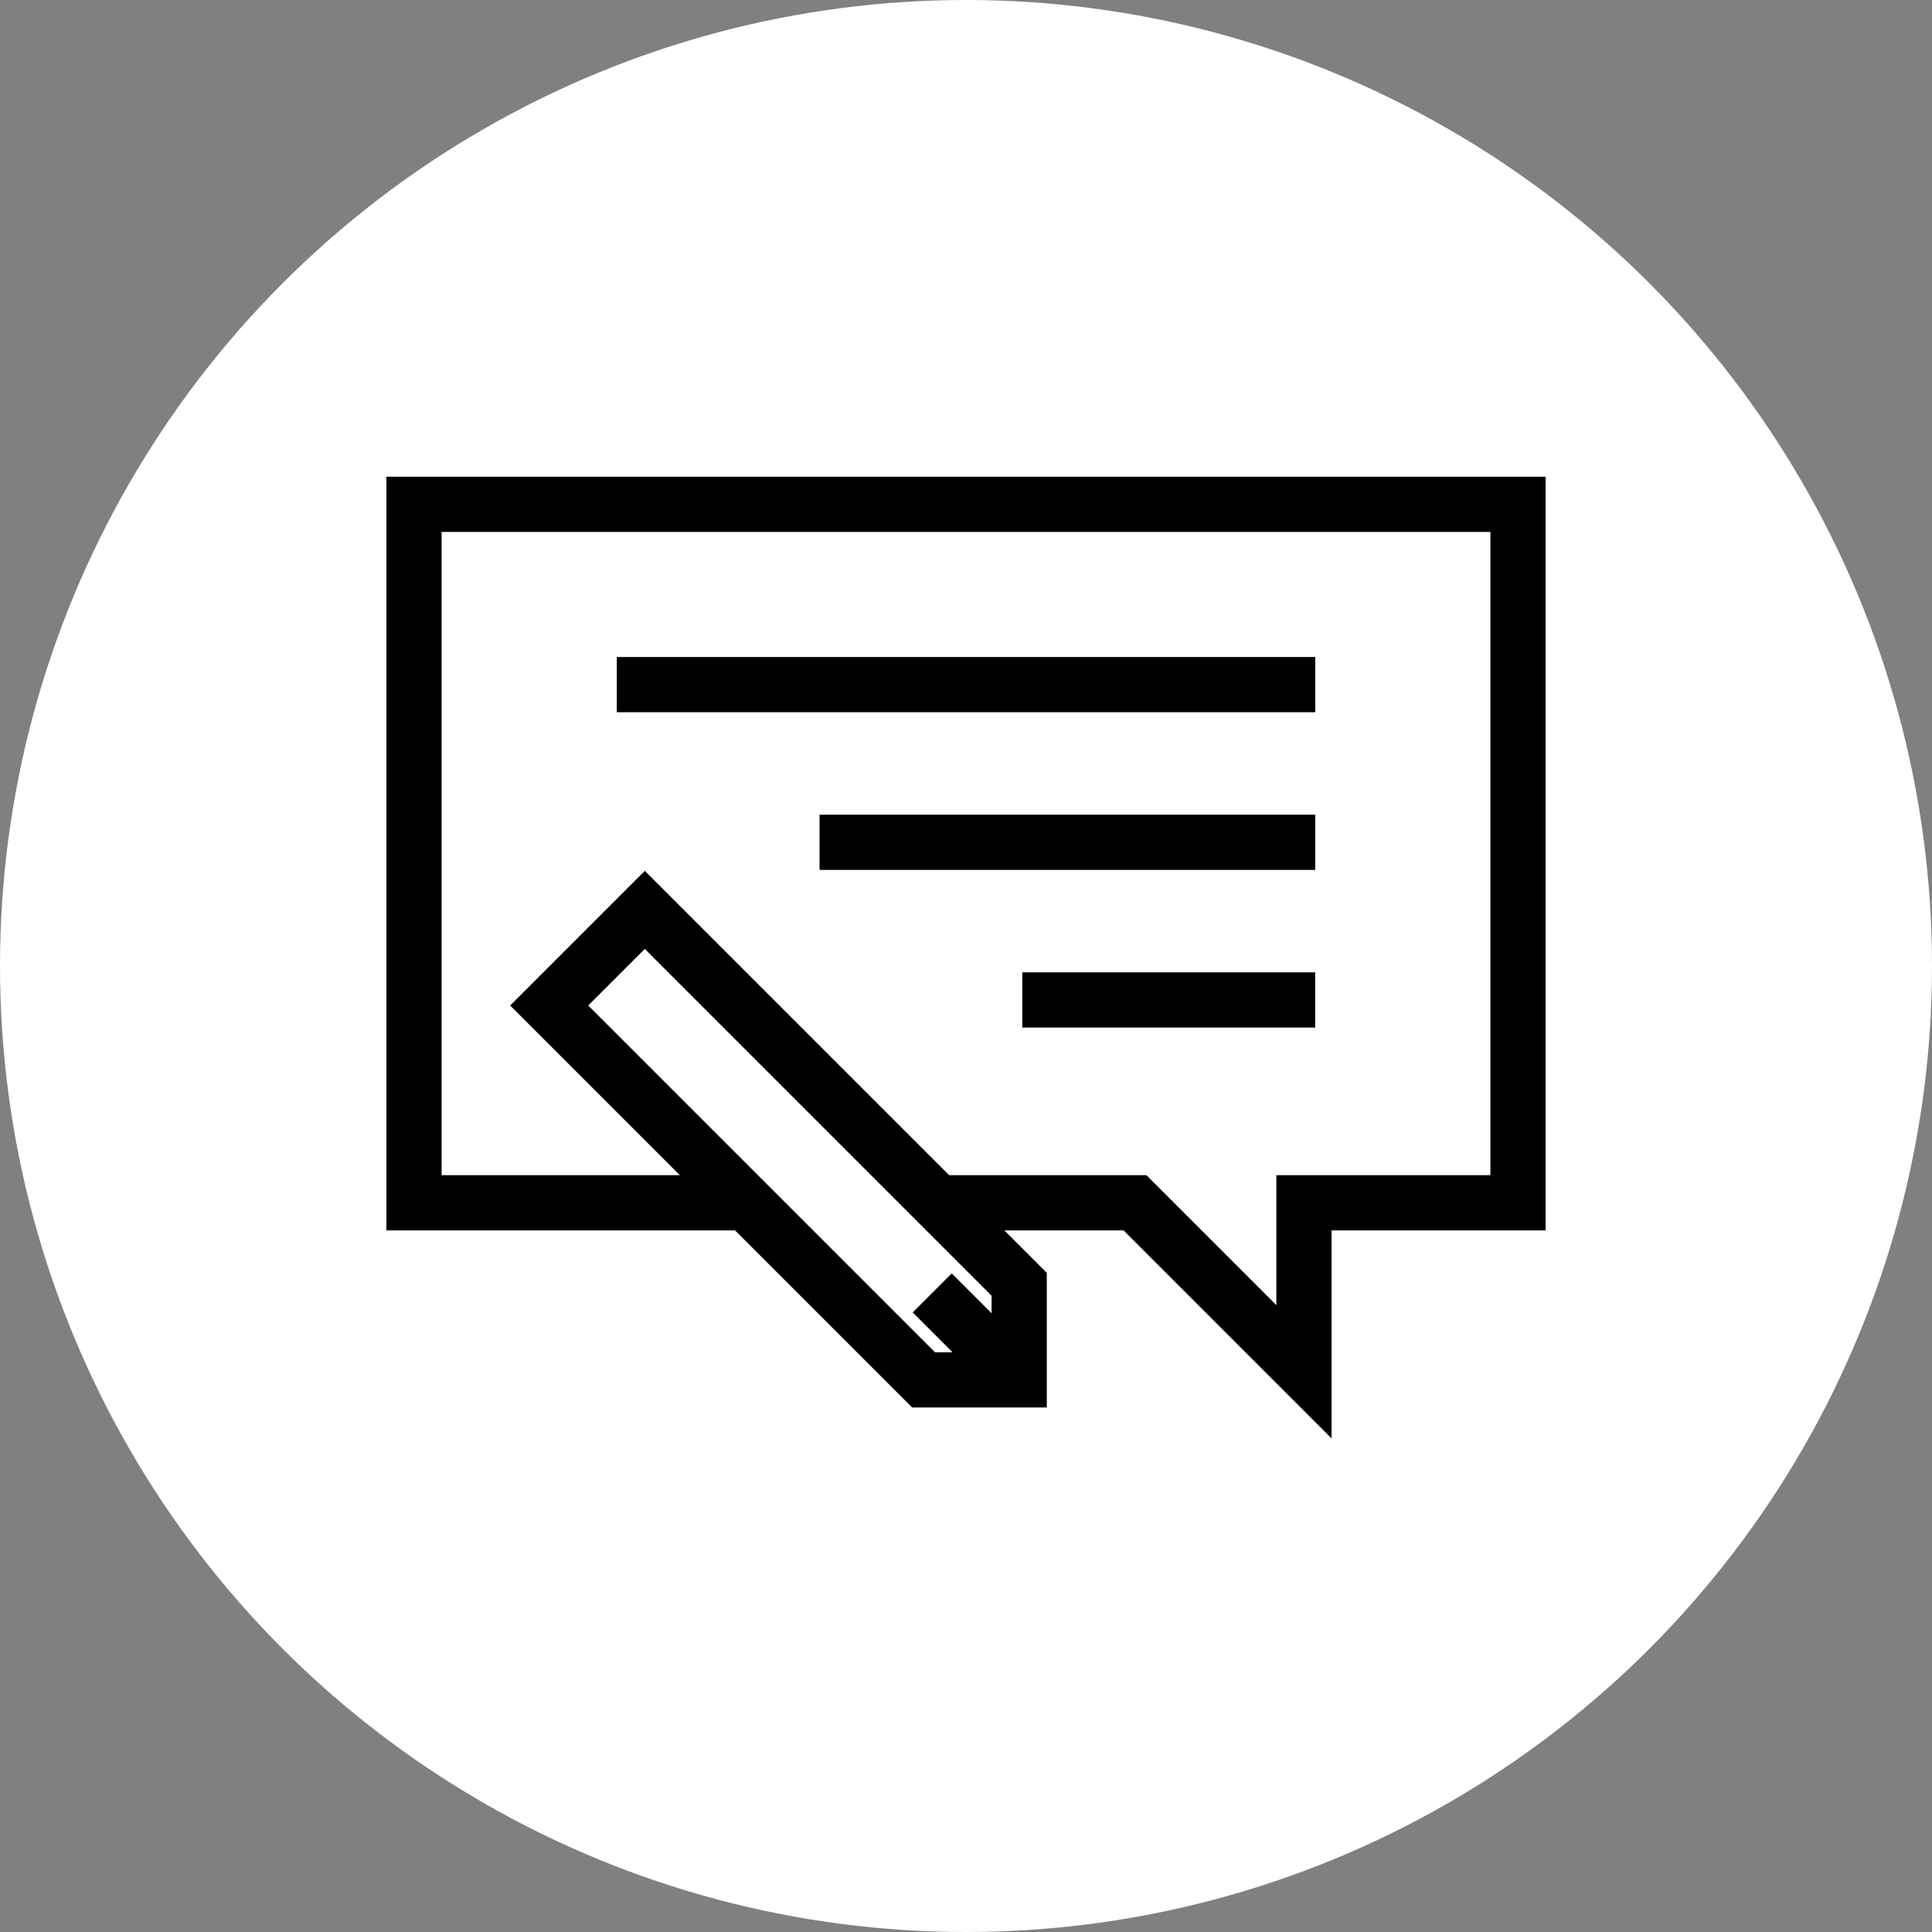
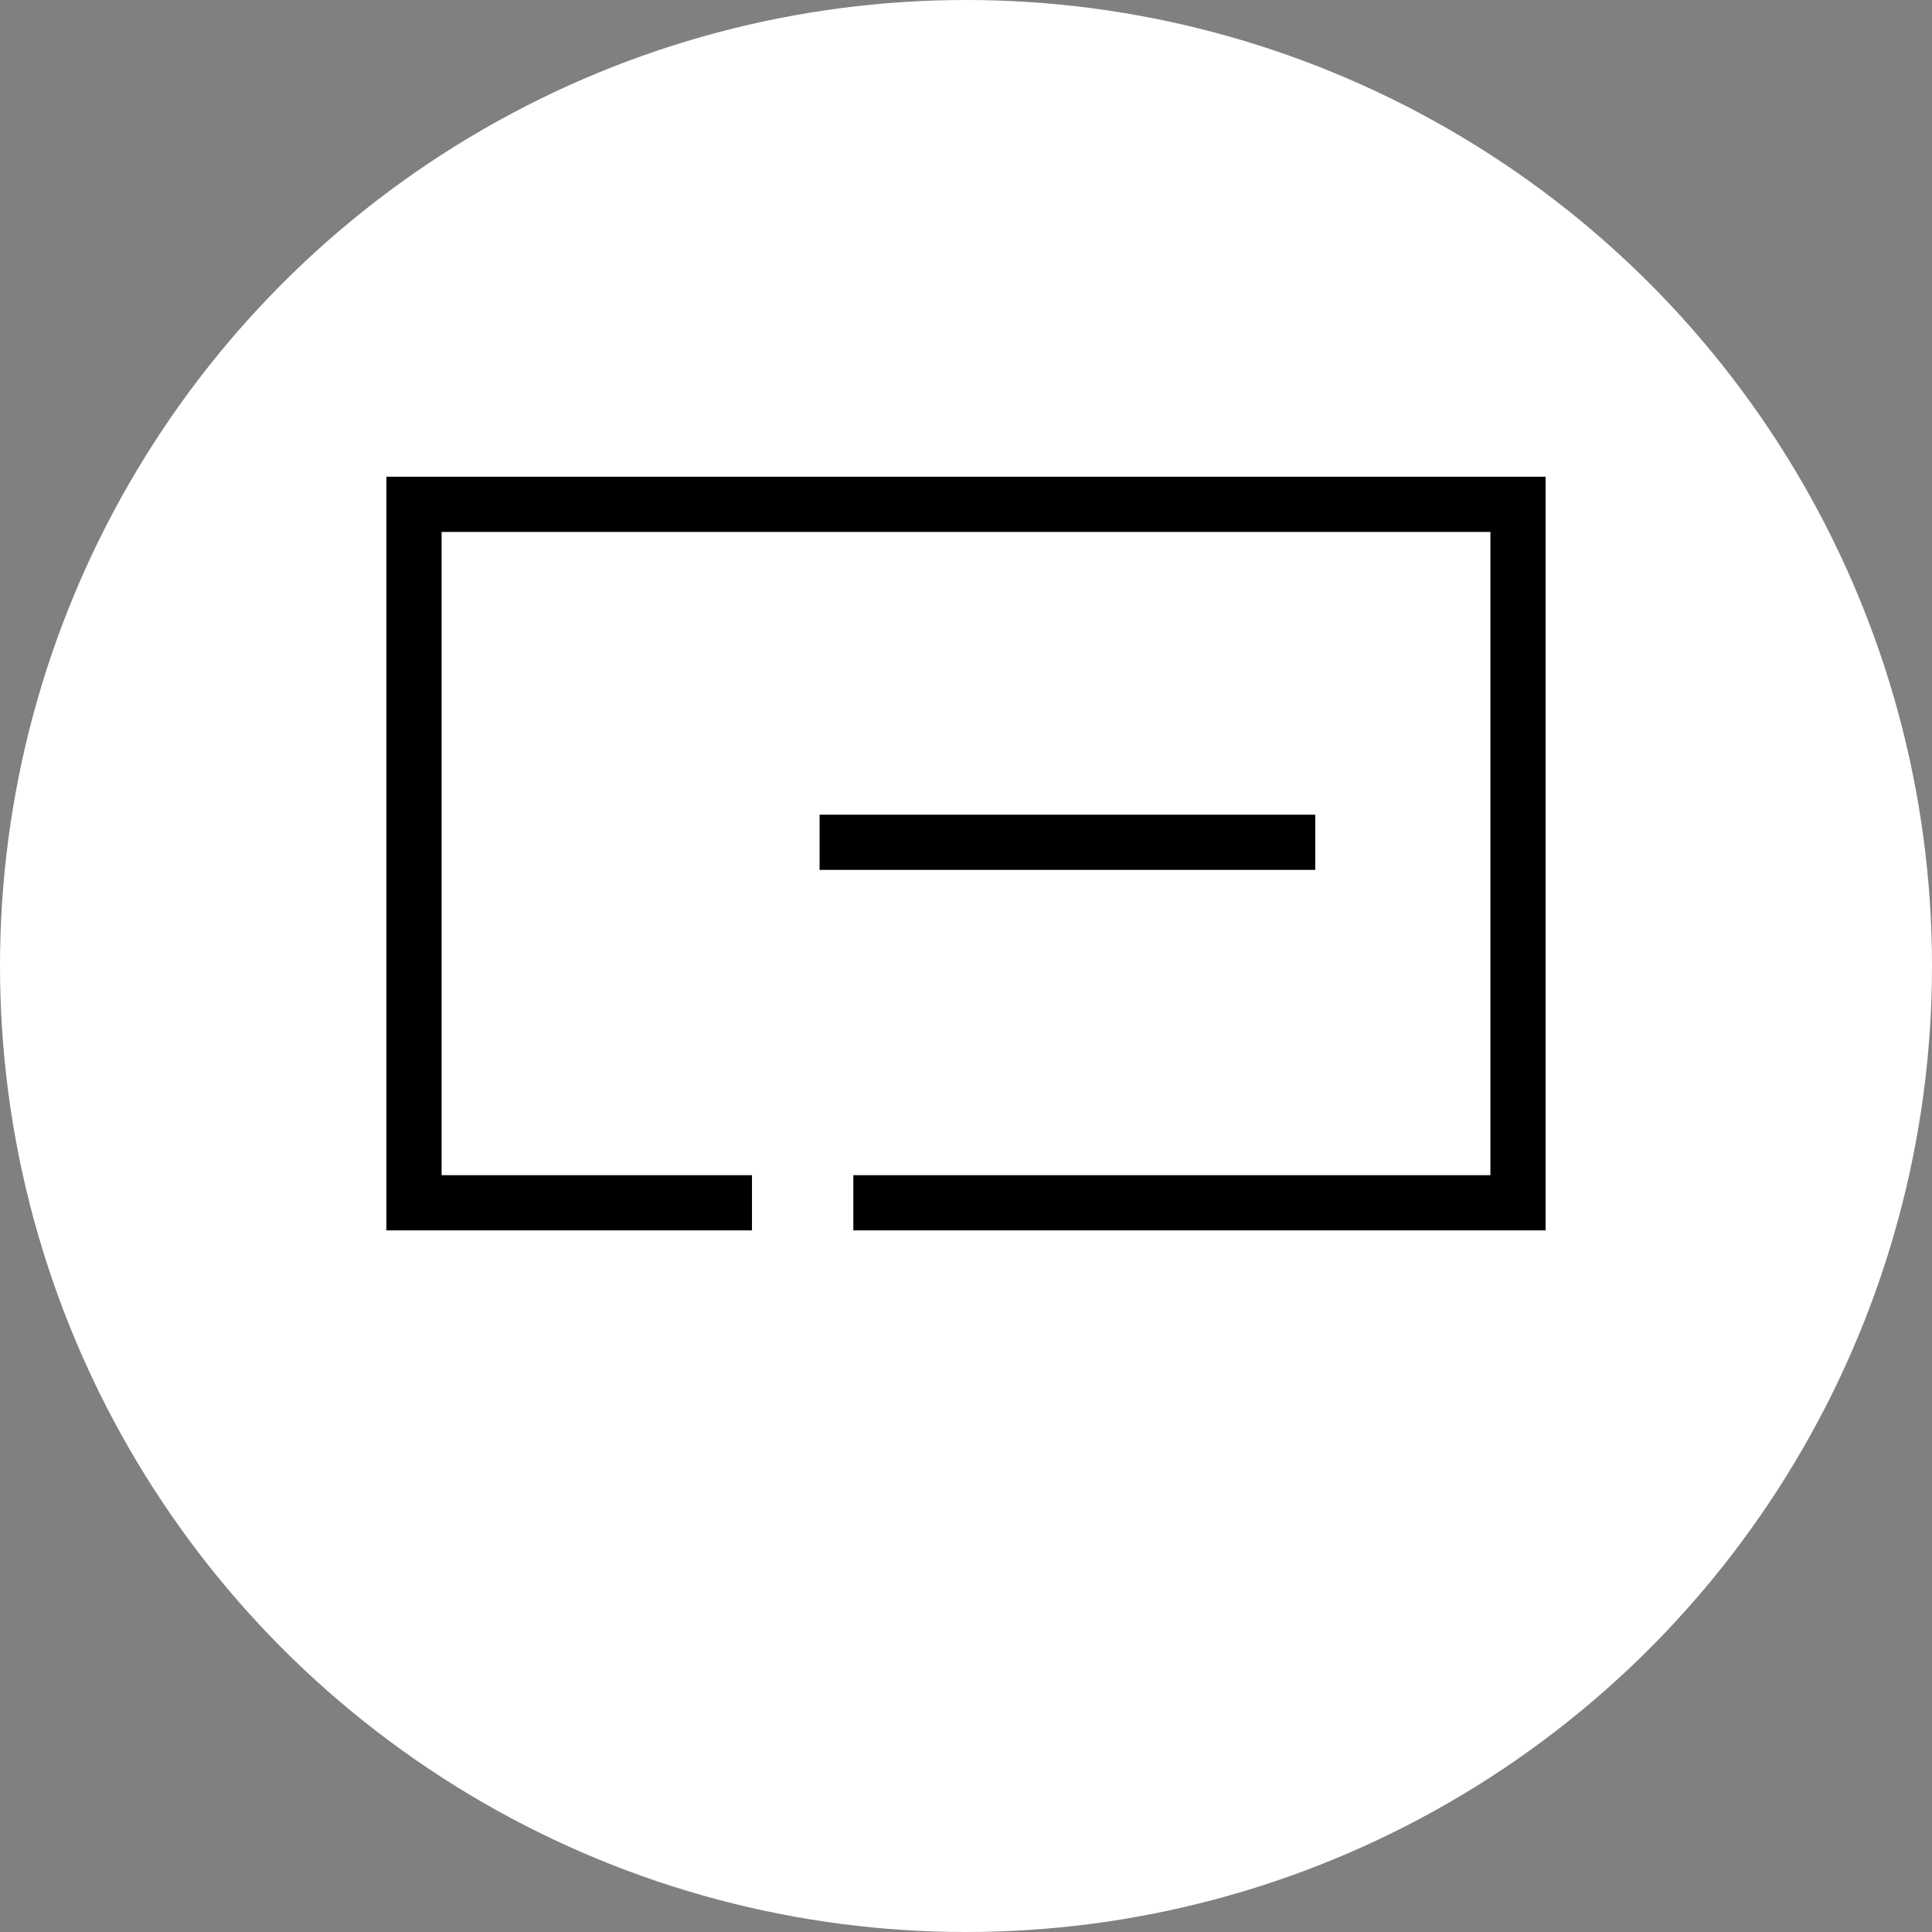
<svg xmlns="http://www.w3.org/2000/svg" width="70" height="70" viewBox="0 0 70 70" fill="none">
  <rect x="0" y="0" width="70" height="70" fill="#808080" stroke="none" />
  <circle cx="35" cy="35" r="35" fill="white" />
  <path d="M15 43.579H21.939H34.592H41.122L47.245 49.702V43.579H55V18.273H15V43.579Z" fill="white" />
-   <path d="M27.245 43.579H15V18.273H55V43.579H47.245V49.702L41.122 43.579H30.918" stroke="black" stroke-width="2" />
-   <path d="M19.898 36.431L33.463 49.996L36.927 49.996L36.927 46.532L23.362 32.967L19.898 36.431Z" fill="white" />
-   <path d="M36.927 49.996L36.927 46.532L23.362 32.967L19.898 36.431L33.463 49.996L36.927 49.996ZM36.927 49.996L33.776 46.845" stroke="black" stroke-width="2" />
-   <path d="M22.348 24.805H47.654" stroke="black" stroke-width="2" />
+   <path d="M27.245 43.579H15V18.273H55V43.579H47.245L41.122 43.579H30.918" stroke="black" stroke-width="2" />
  <path d="M29.695 30.518L47.654 30.518" stroke="black" stroke-width="2" />
-   <path d="M37.039 36.23L47.651 36.23" stroke="black" stroke-width="2" />
</svg>